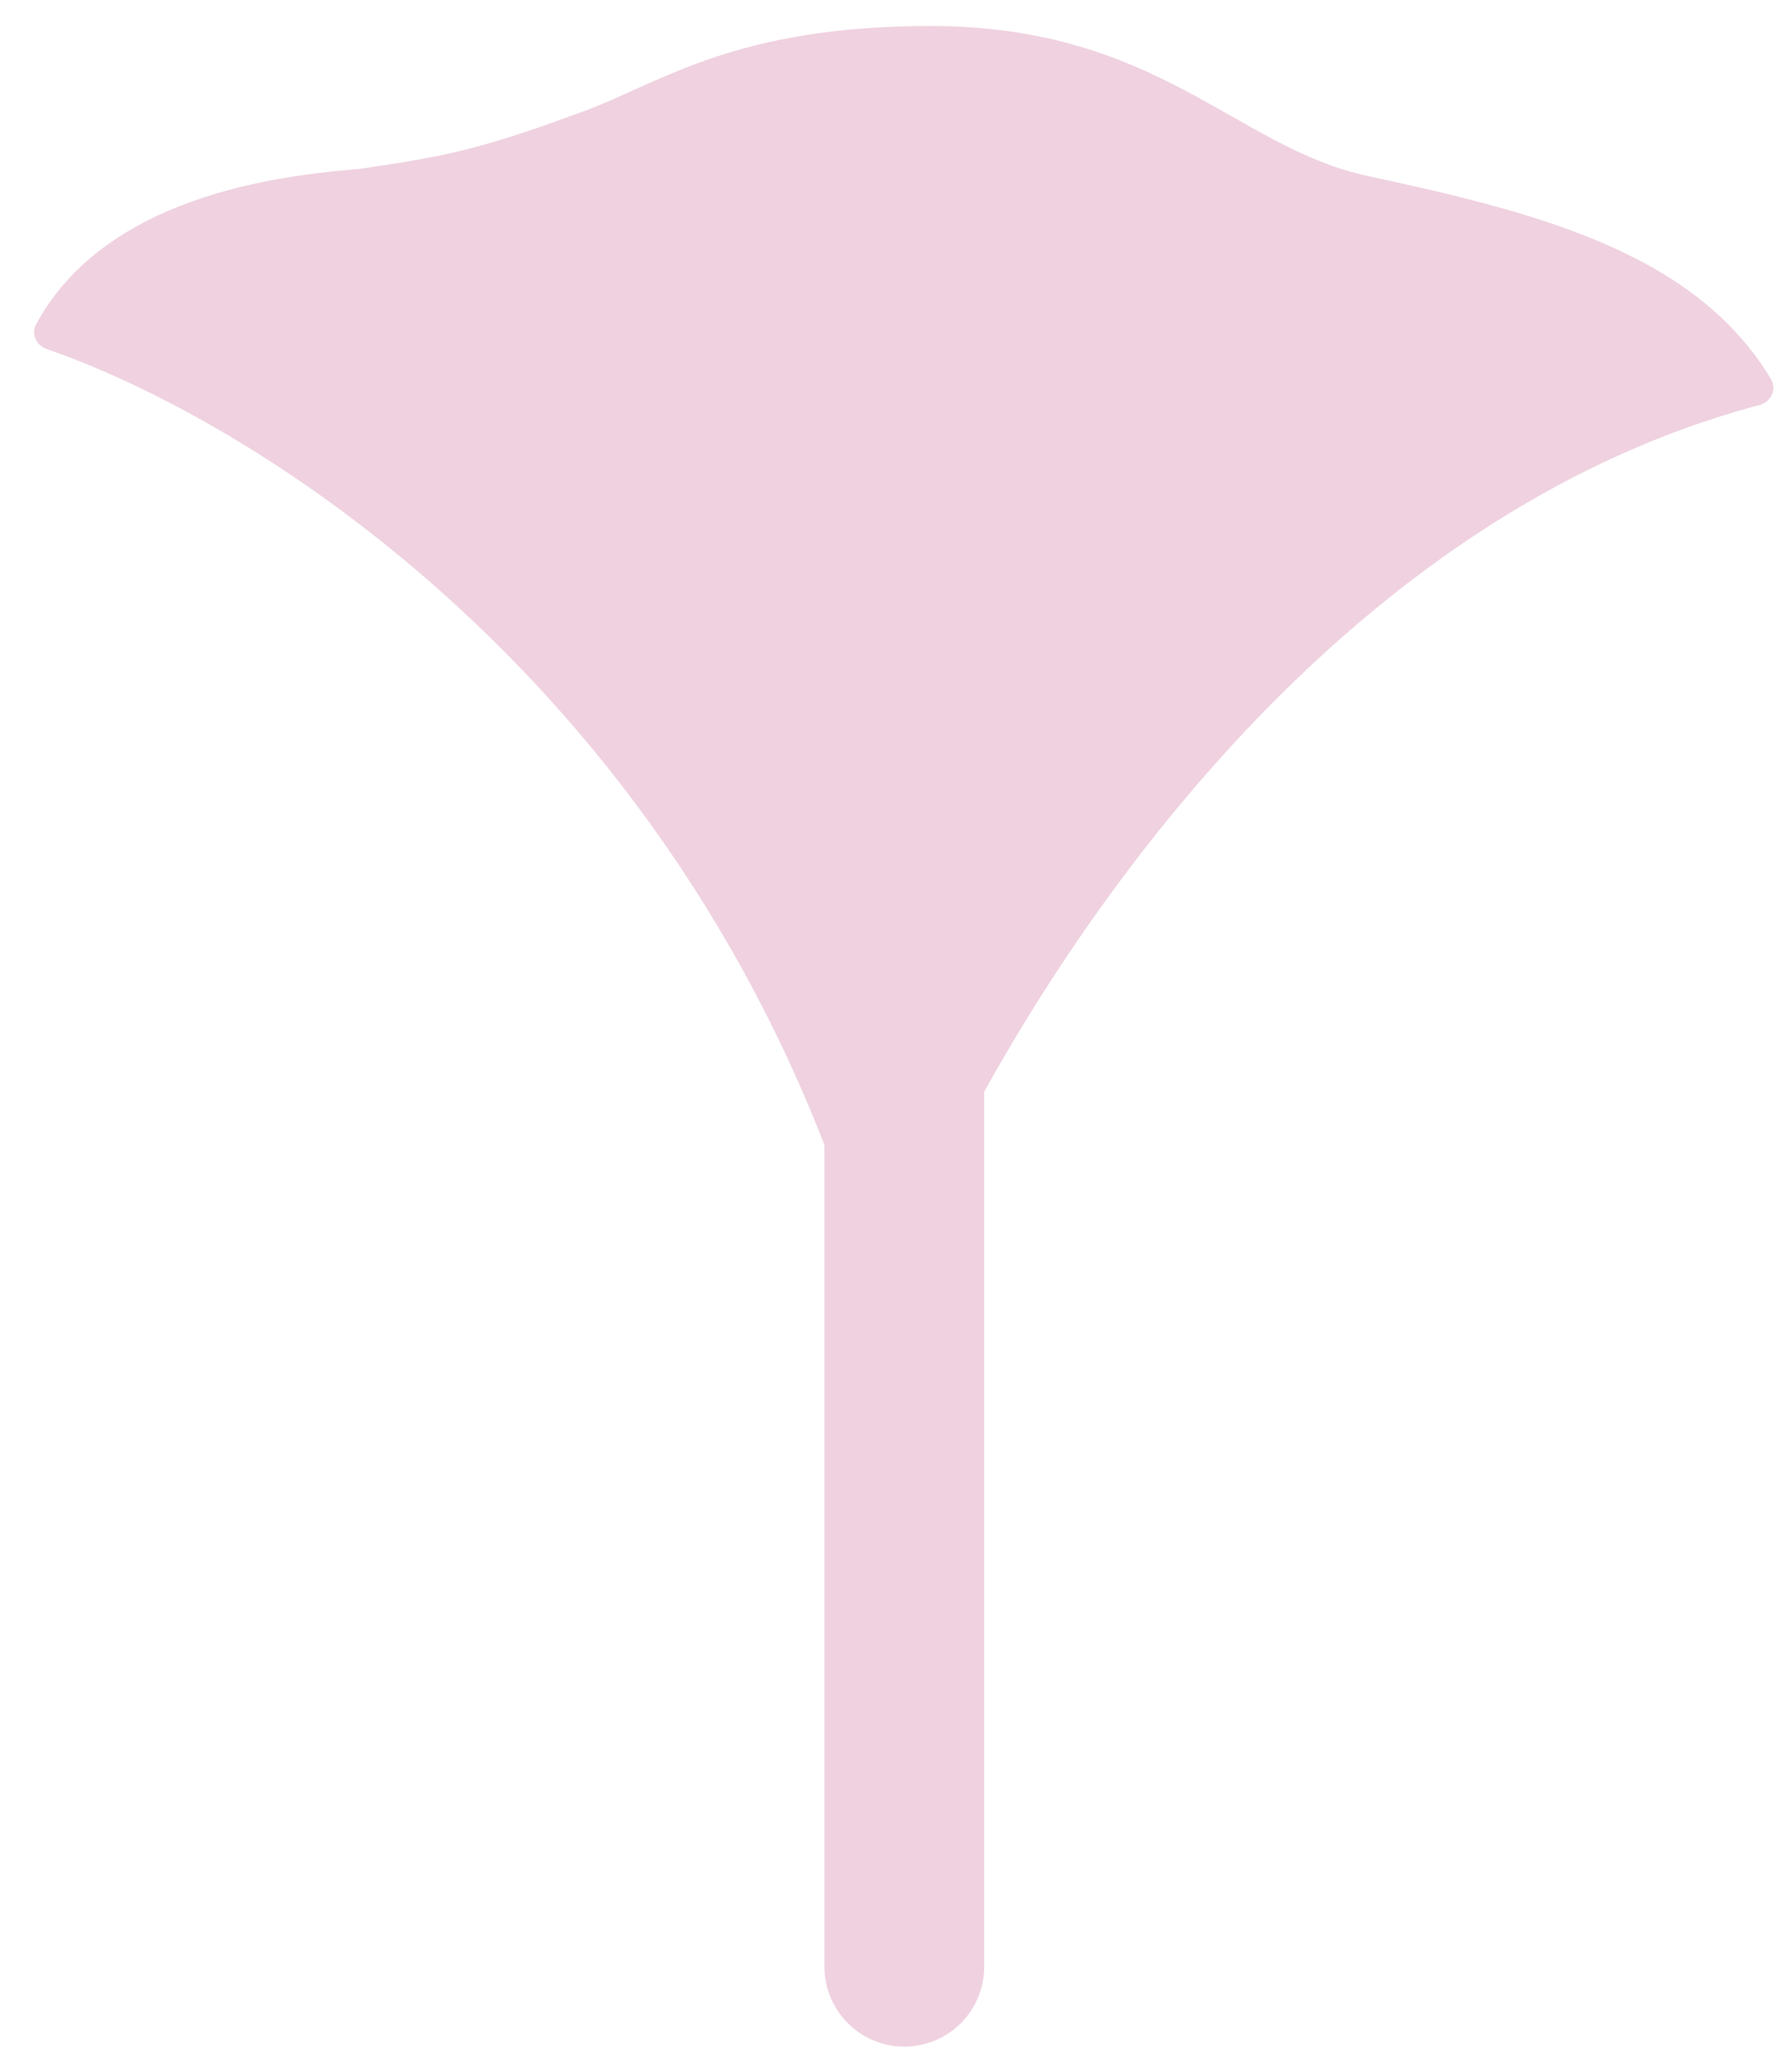
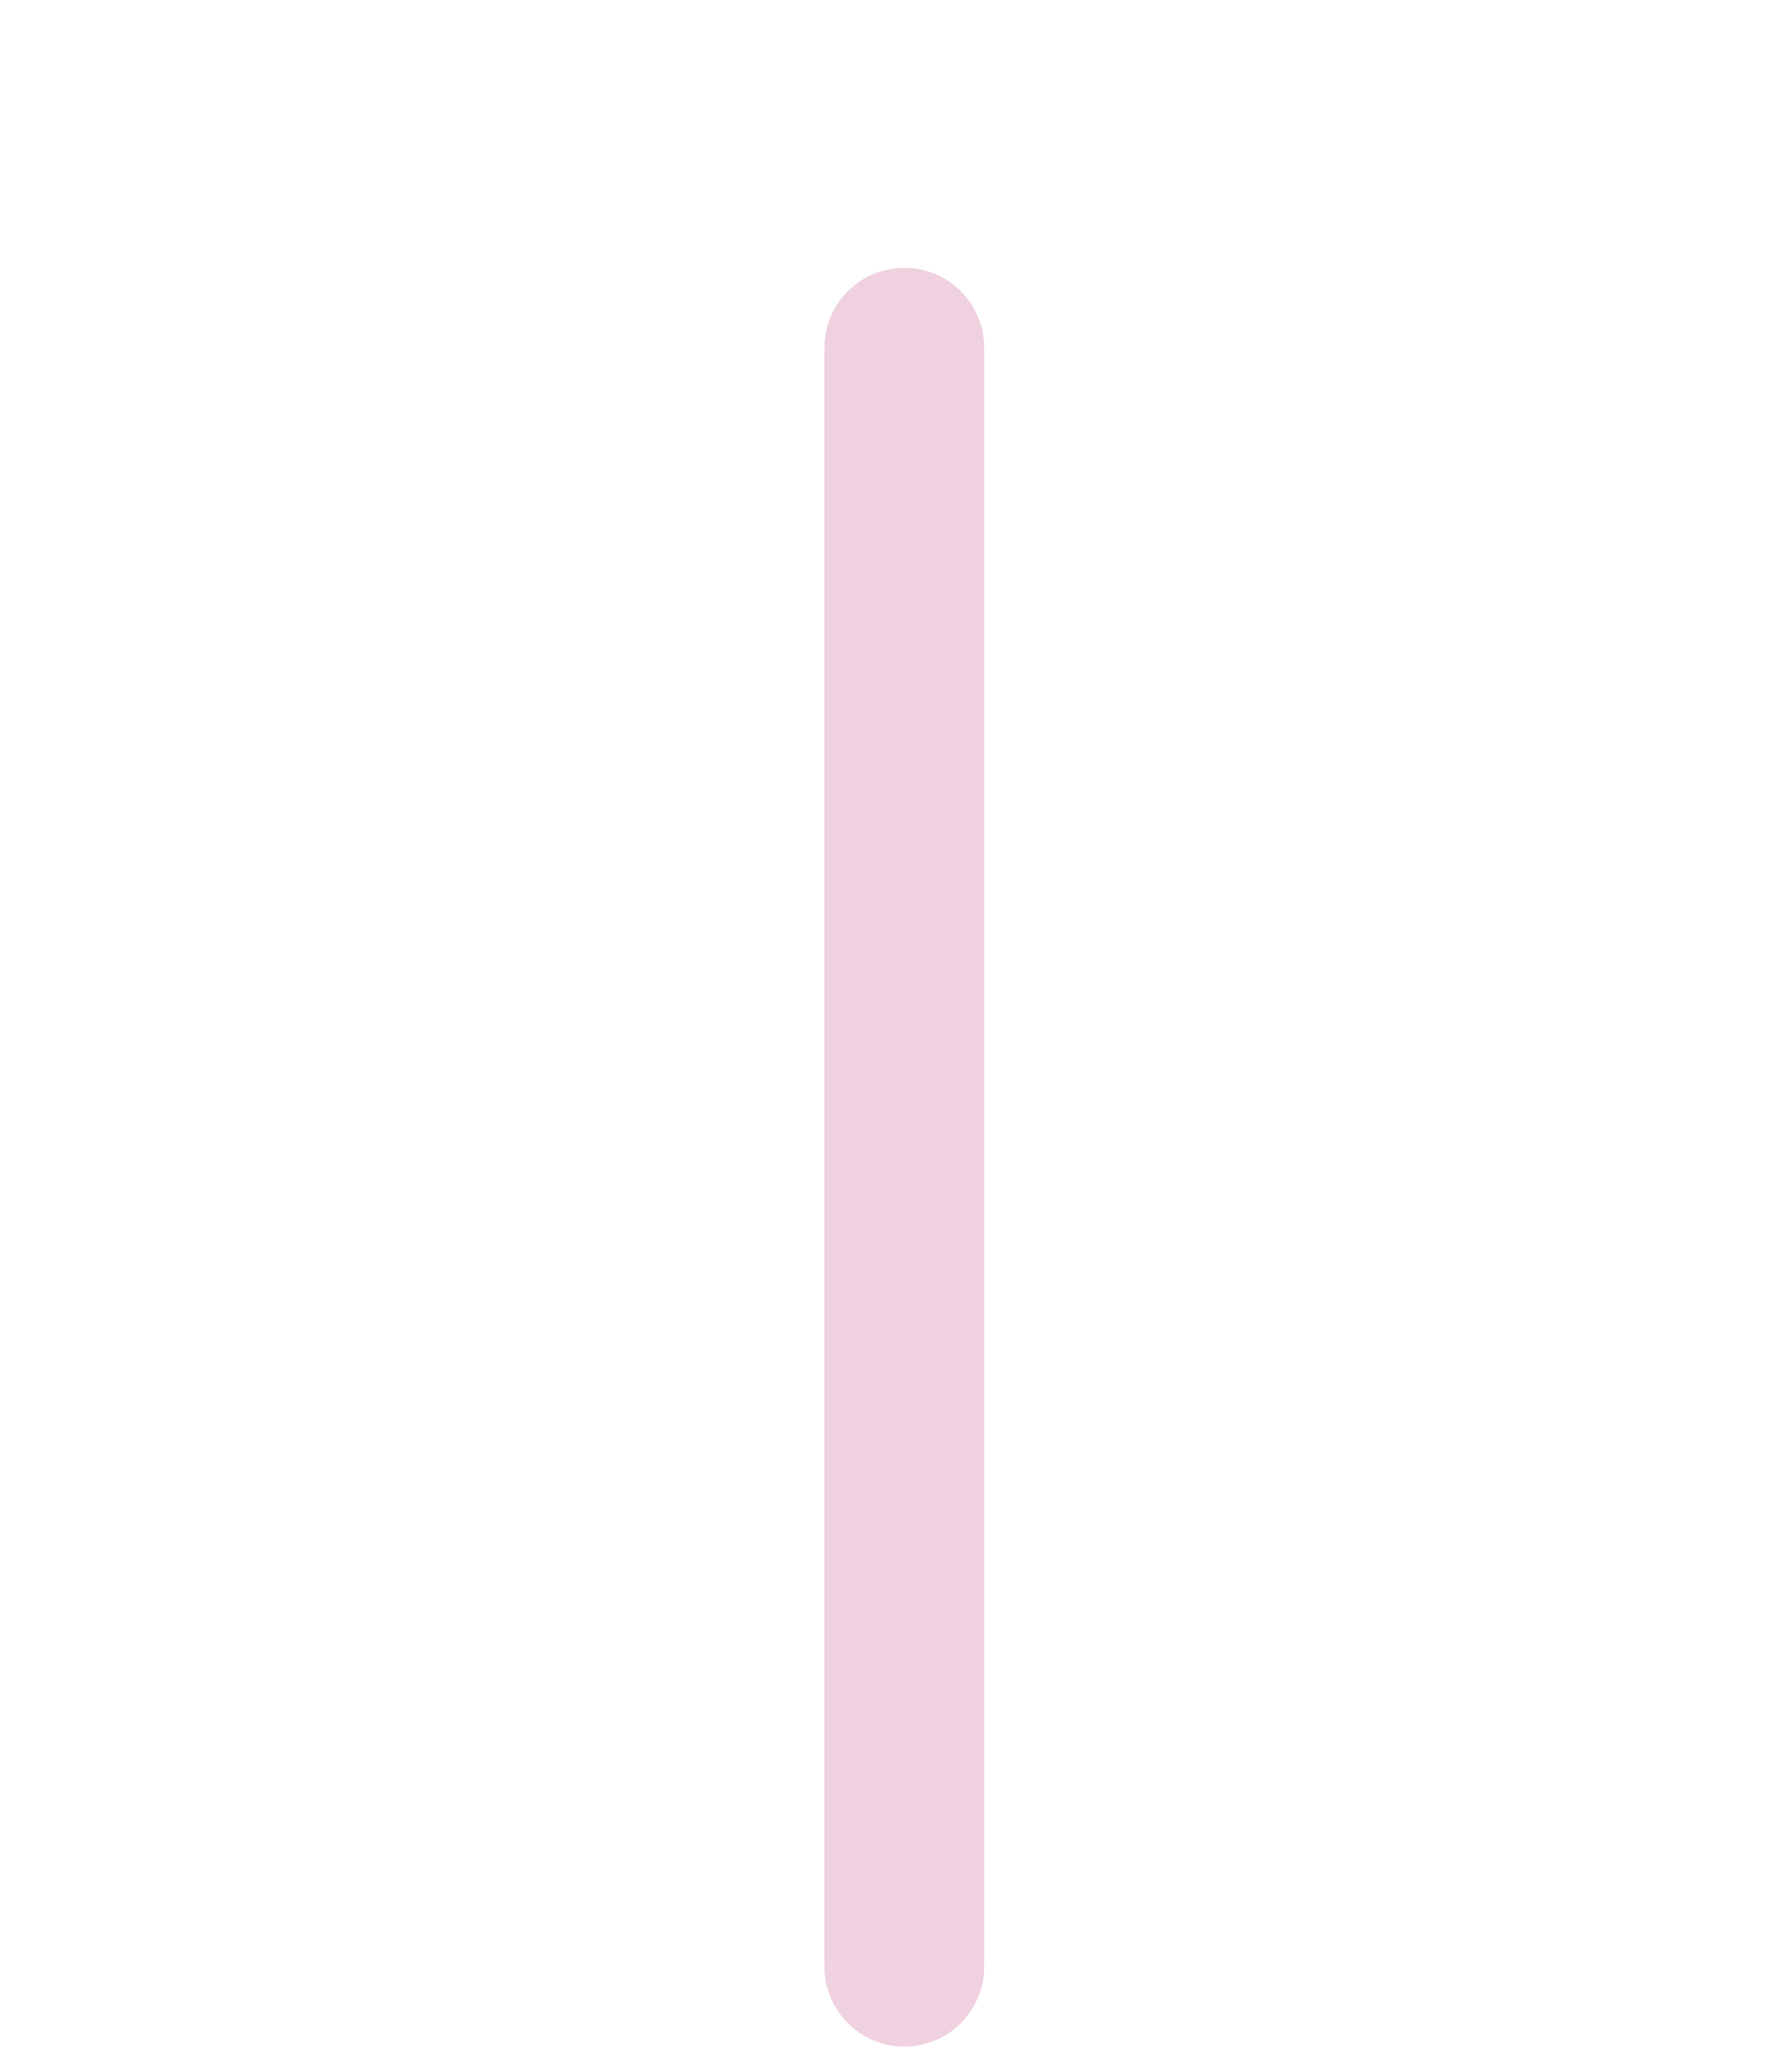
<svg xmlns="http://www.w3.org/2000/svg" width="42" height="48" viewBox="0 0 42 48" fill="none">
  <g opacity="0.5">
-     <path d="M41.241 9.486C29.876 12.499 22.771 24.915 20.617 30.832C16.974 16.773 6.366 9.991 1.091 8.175C0.85 8.092 0.726 7.822 0.846 7.598C2.563 4.412 7.037 4.082 8.476 3.95L8.515 3.944C10.376 3.663 11.129 3.549 13.687 2.604C15.503 1.934 17.198 0.621 21.757 0.609C27.127 0.595 28.939 3.447 32.042 4.119C35.884 4.951 39.706 5.87 41.507 8.881C41.649 9.118 41.508 9.415 41.241 9.486Z" fill="#DFA3BF" />
    <path d="M21.195 46.069L21.195 8.146" stroke="#DFA3BF" stroke-width="3.745" stroke-linecap="round" />
  </g>
</svg>